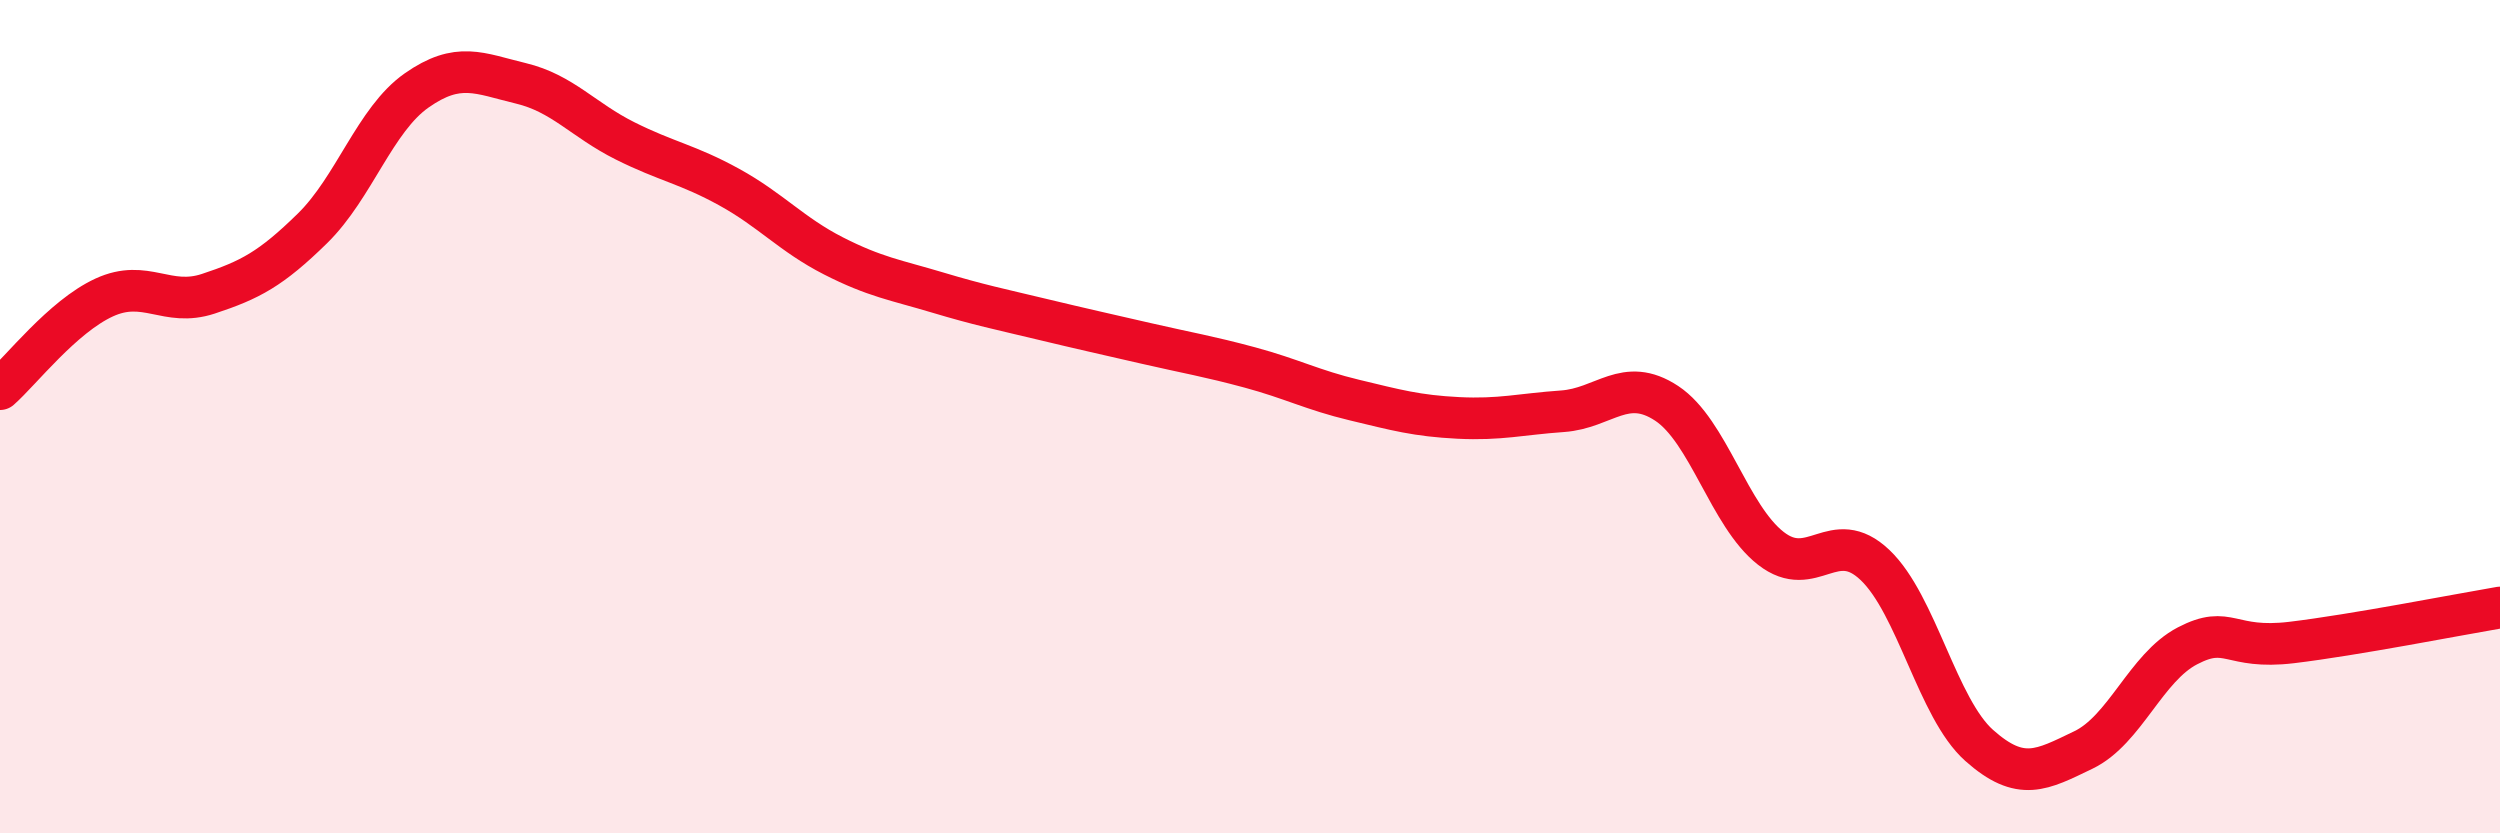
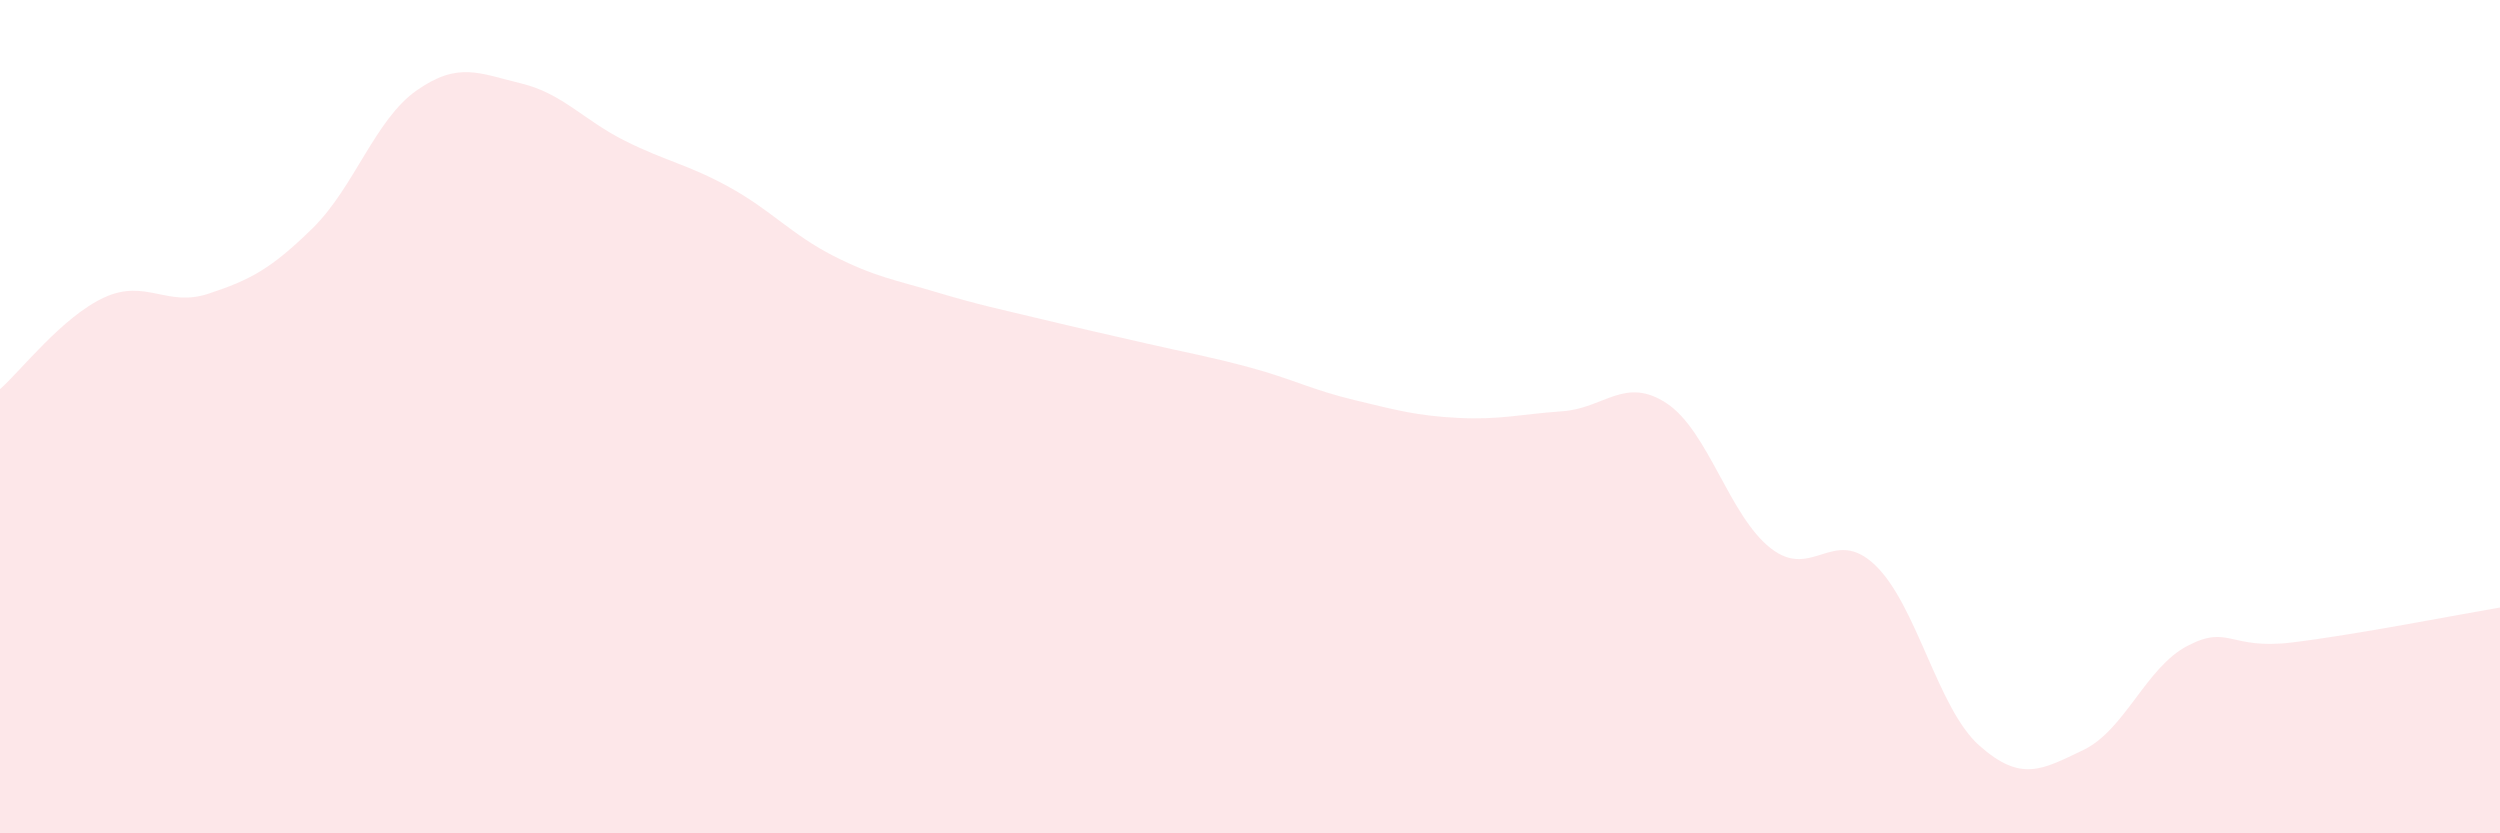
<svg xmlns="http://www.w3.org/2000/svg" width="60" height="20" viewBox="0 0 60 20">
  <path d="M 0,9.34 C 0.5,8.9 1.5,7.6 2.5,7.14 C 3.5,6.68 4,7.38 5,7.05 C 6,6.72 6.5,6.46 7.5,5.48 C 8.5,4.5 9,2.87 10,2.17 C 11,1.47 11.5,1.76 12.5,2 C 13.5,2.24 14,2.88 15,3.38 C 16,3.88 16.5,3.94 17.5,4.49 C 18.5,5.04 19,5.63 20,6.14 C 21,6.65 21.5,6.72 22.5,7.02 C 23.5,7.32 24,7.42 25,7.66 C 26,7.9 26.5,8.01 27.5,8.24 C 28.5,8.47 29,8.55 30,8.82 C 31,9.09 31.5,9.36 32.5,9.6 C 33.5,9.84 34,9.98 35,10.03 C 36,10.08 36.5,9.94 37.5,9.87 C 38.5,9.8 39,9.02 40,9.68 C 41,10.34 41.5,12.38 42.5,13.16 C 43.5,13.94 44,12.61 45,13.56 C 46,14.51 46.5,17 47.5,17.89 C 48.5,18.78 49,18.48 50,18 C 51,17.52 51.5,16.02 52.5,15.5 C 53.5,14.98 53.5,15.6 55,15.42 C 56.5,15.24 59,14.75 60,14.58L60 20L0 20Z" fill="#EB0A25" opacity="0.1" stroke-linecap="round" stroke-linejoin="round" />
-   <path d="M 0,9.34 C 0.5,8.9 1.5,7.6 2.5,7.14 C 3.5,6.68 4,7.38 5,7.05 C 6,6.72 6.5,6.46 7.5,5.48 C 8.5,4.5 9,2.87 10,2.17 C 11,1.47 11.5,1.76 12.5,2 C 13.5,2.24 14,2.88 15,3.38 C 16,3.88 16.5,3.94 17.5,4.49 C 18.5,5.04 19,5.63 20,6.14 C 21,6.65 21.5,6.72 22.5,7.02 C 23.5,7.32 24,7.42 25,7.66 C 26,7.9 26.5,8.01 27.5,8.24 C 28.5,8.47 29,8.55 30,8.82 C 31,9.09 31.5,9.36 32.5,9.6 C 33.5,9.84 34,9.98 35,10.03 C 36,10.08 36.5,9.94 37.5,9.87 C 38.5,9.8 39,9.02 40,9.68 C 41,10.34 41.5,12.38 42.5,13.16 C 43.5,13.94 44,12.61 45,13.56 C 46,14.51 46.5,17 47.5,17.89 C 48.5,18.78 49,18.48 50,18 C 51,17.52 51.5,16.02 52.5,15.5 C 53.5,14.98 53.5,15.6 55,15.42 C 56.5,15.24 59,14.75 60,14.58" stroke="#EB0A25" stroke-width="1" fill="none" stroke-linecap="round" stroke-linejoin="round" />
</svg>